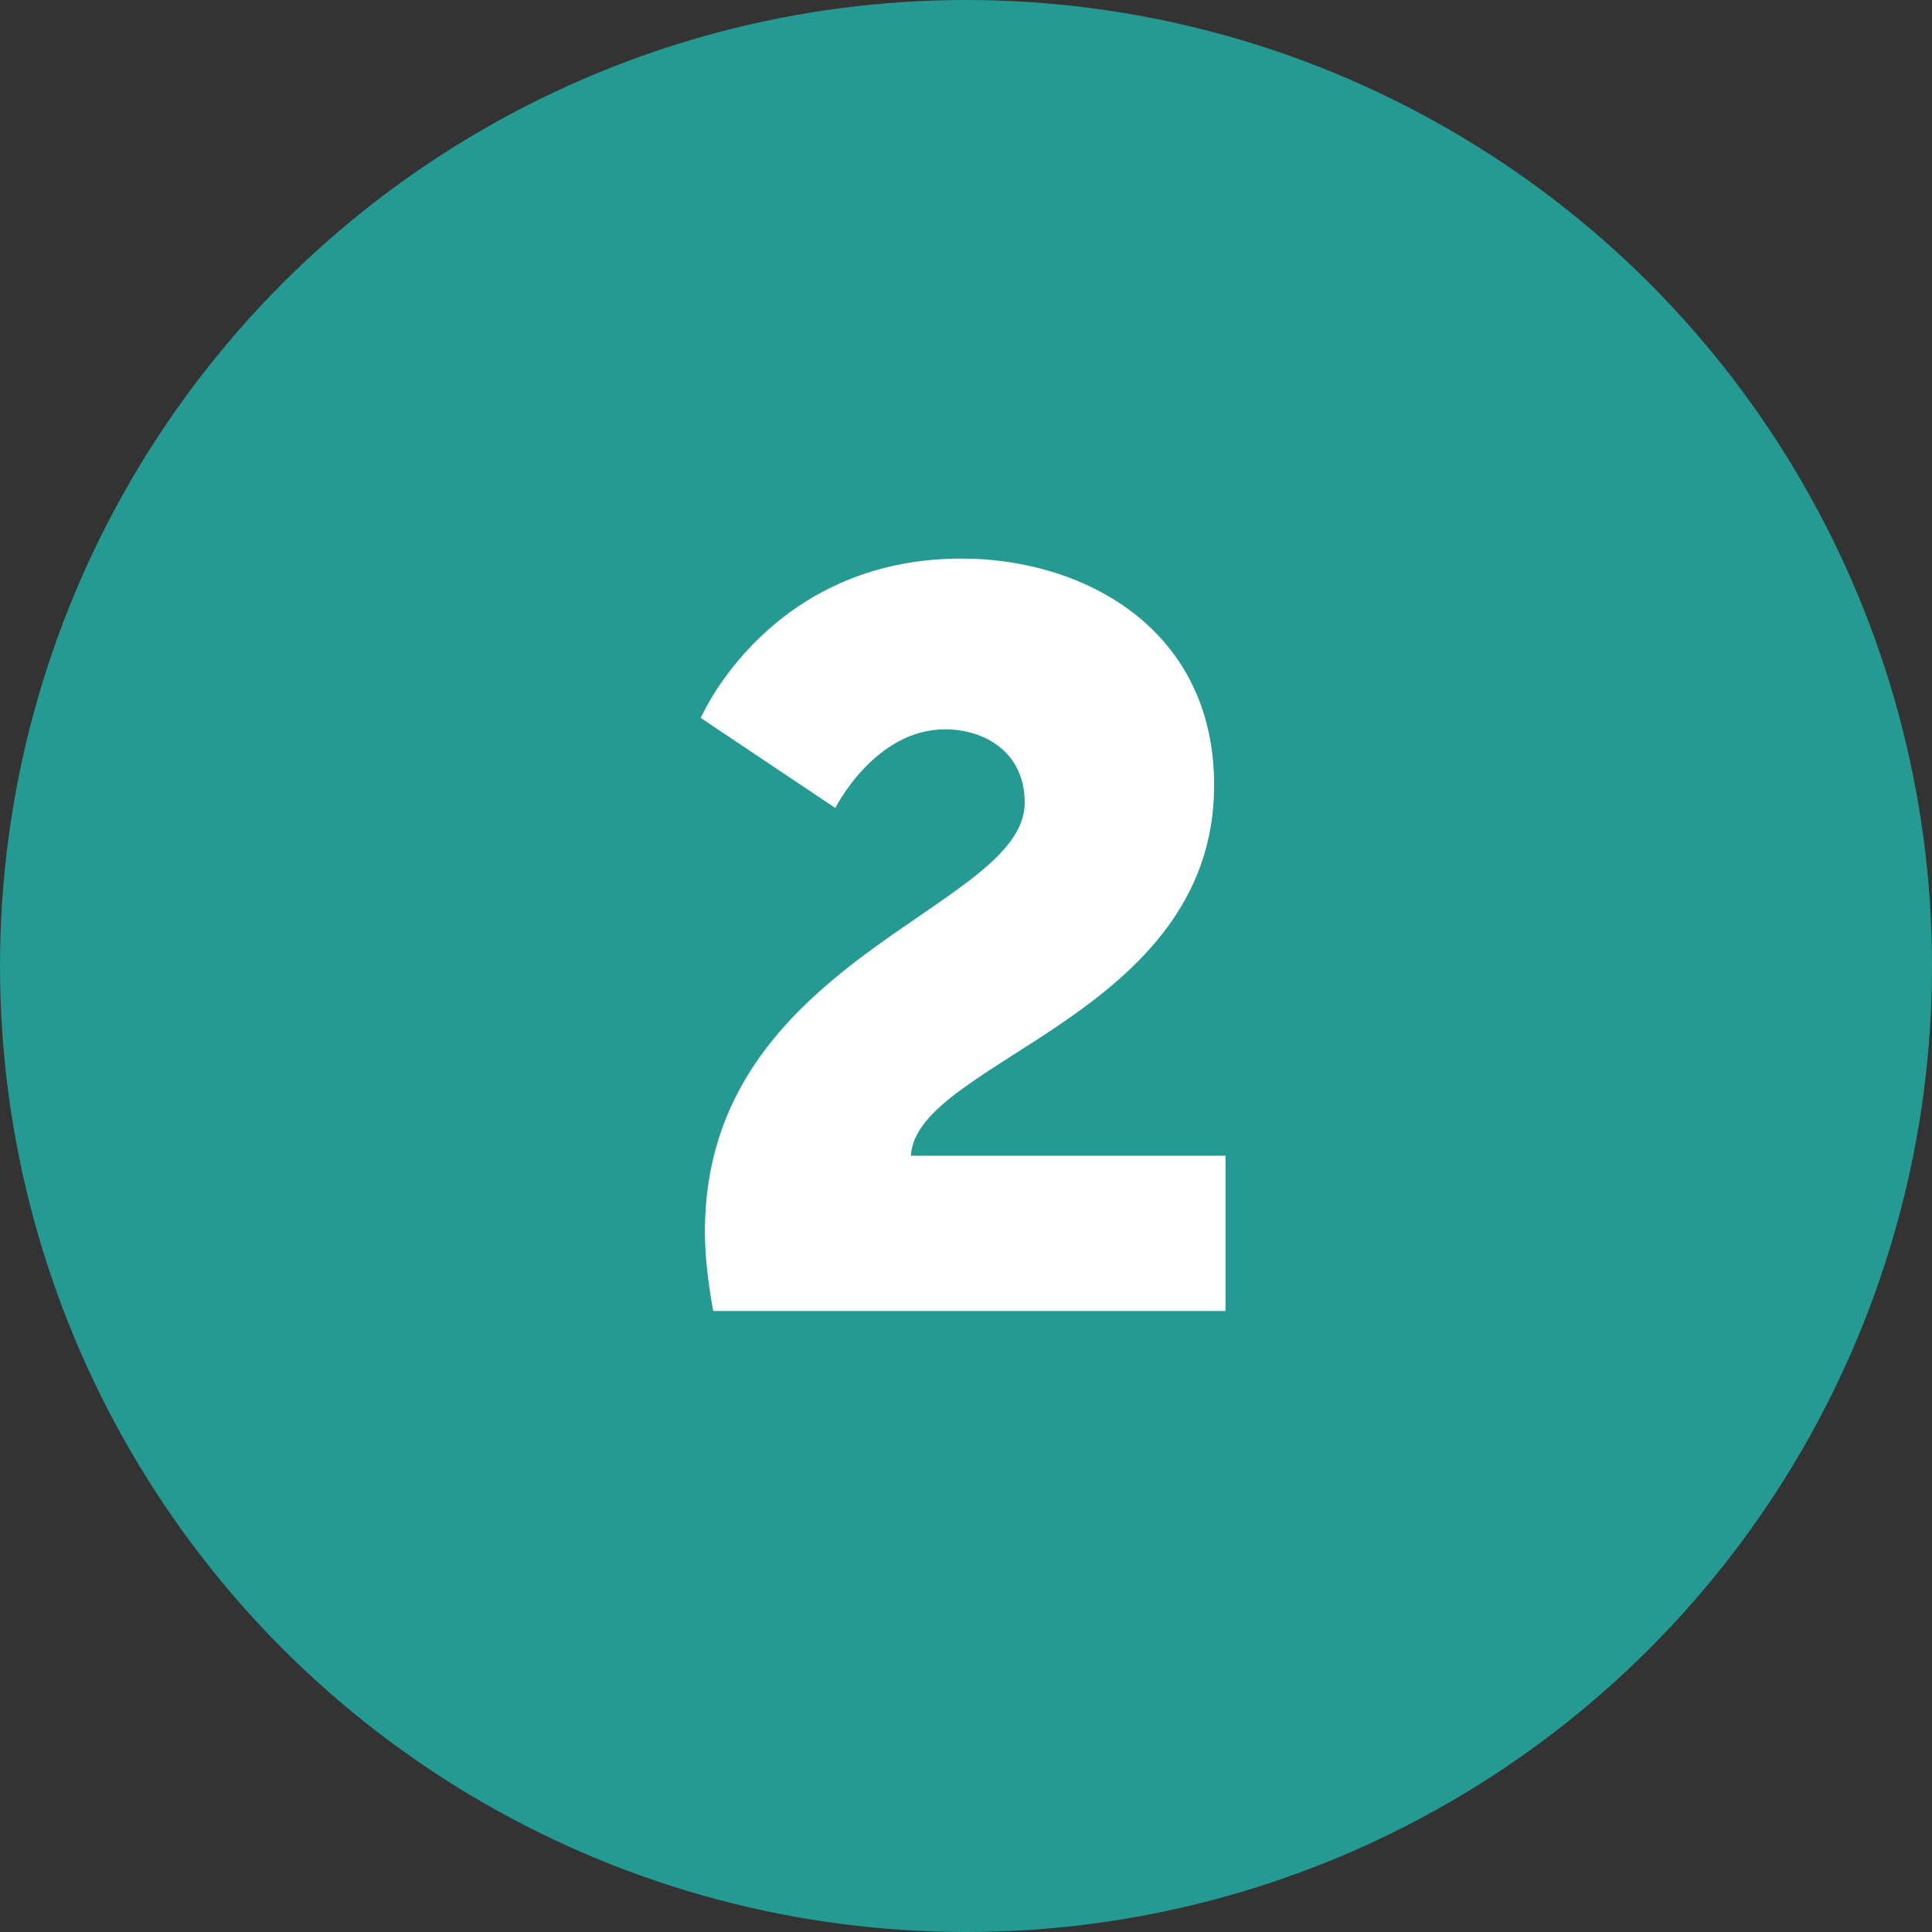
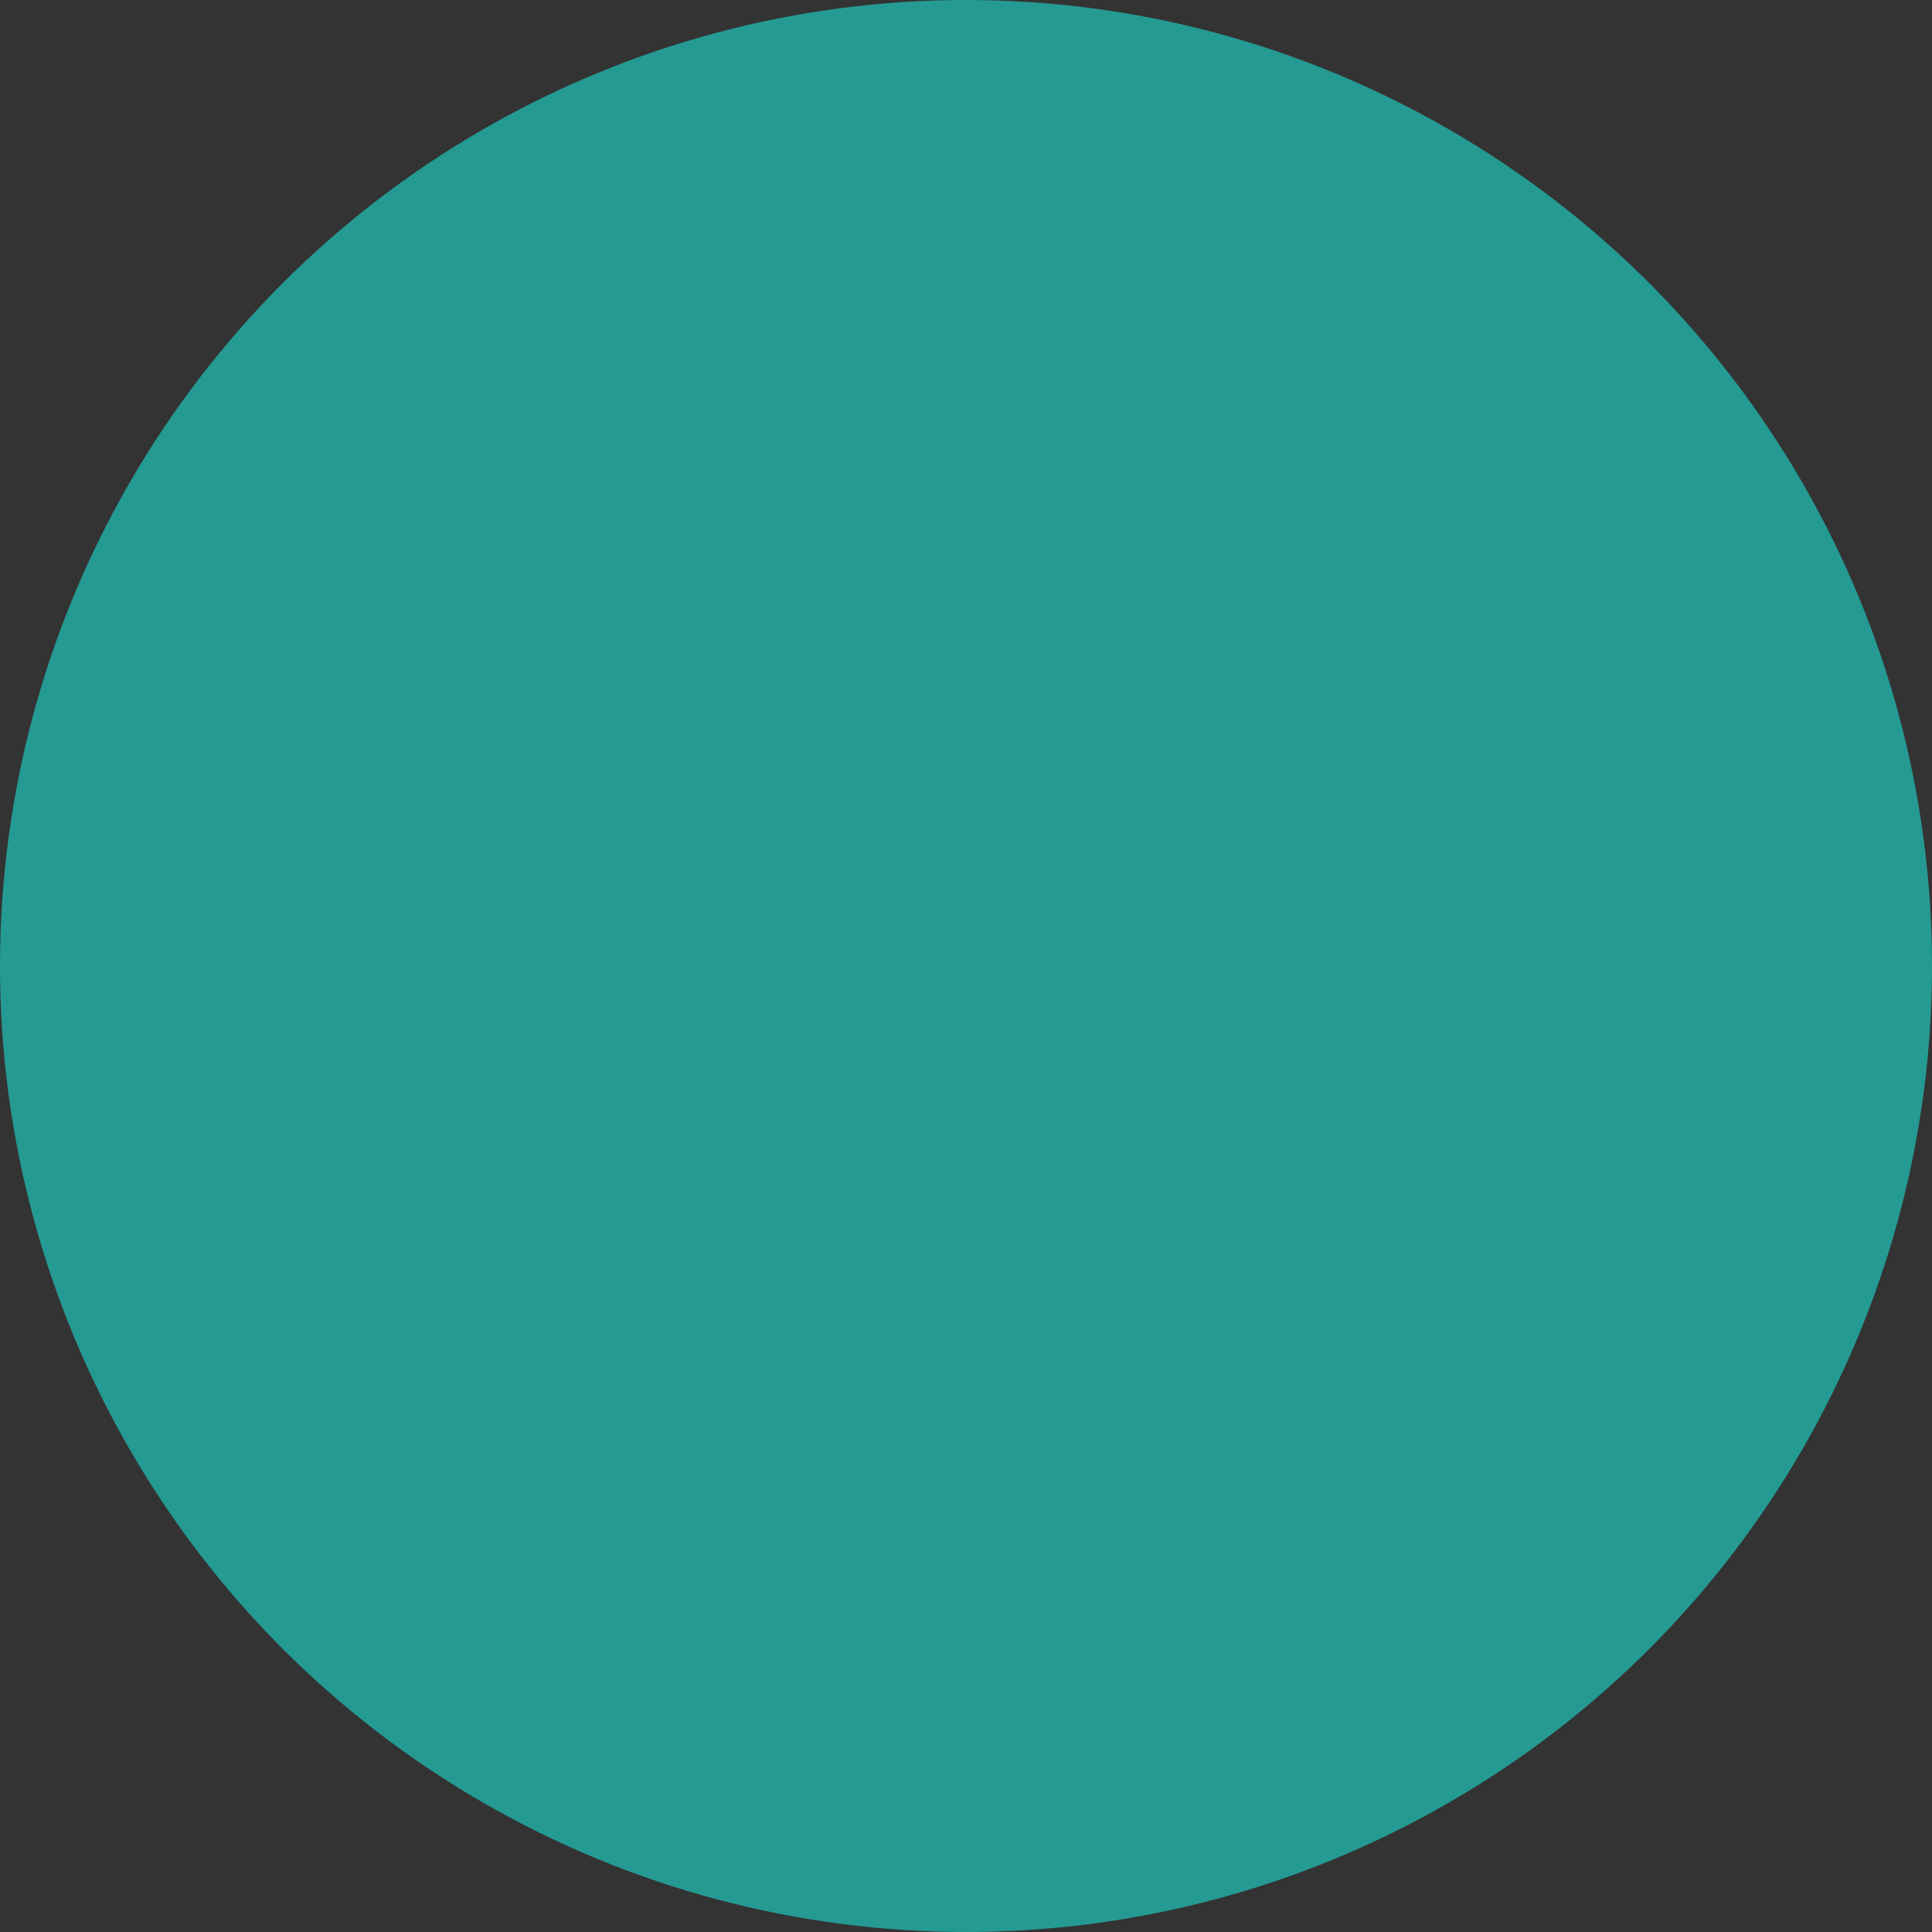
<svg xmlns="http://www.w3.org/2000/svg" width="28" height="28" viewBox="0 0 28 28" fill="none">
  <rect x="0" y="0" width="28" height="28" fill="#333333" stroke="none" />
  <circle cx="14" cy="14" r="14" fill="#249A93" />
-   <path d="M10.336 19C10.261 18.58 10.216 18.205 10.216 17.845C10.216 13.885 14.851 13.18 14.851 11.635C14.851 10.885 14.251 10.57 13.696 10.57C12.676 10.57 12.106 11.71 12.106 11.71L10.156 10.405C10.156 10.405 11.146 8.095 13.936 8.095C15.691 8.095 17.596 9.1 17.596 11.38C17.596 14.725 13.276 15.37 13.201 16.75H17.761V19H10.336Z" fill="white" />
</svg>